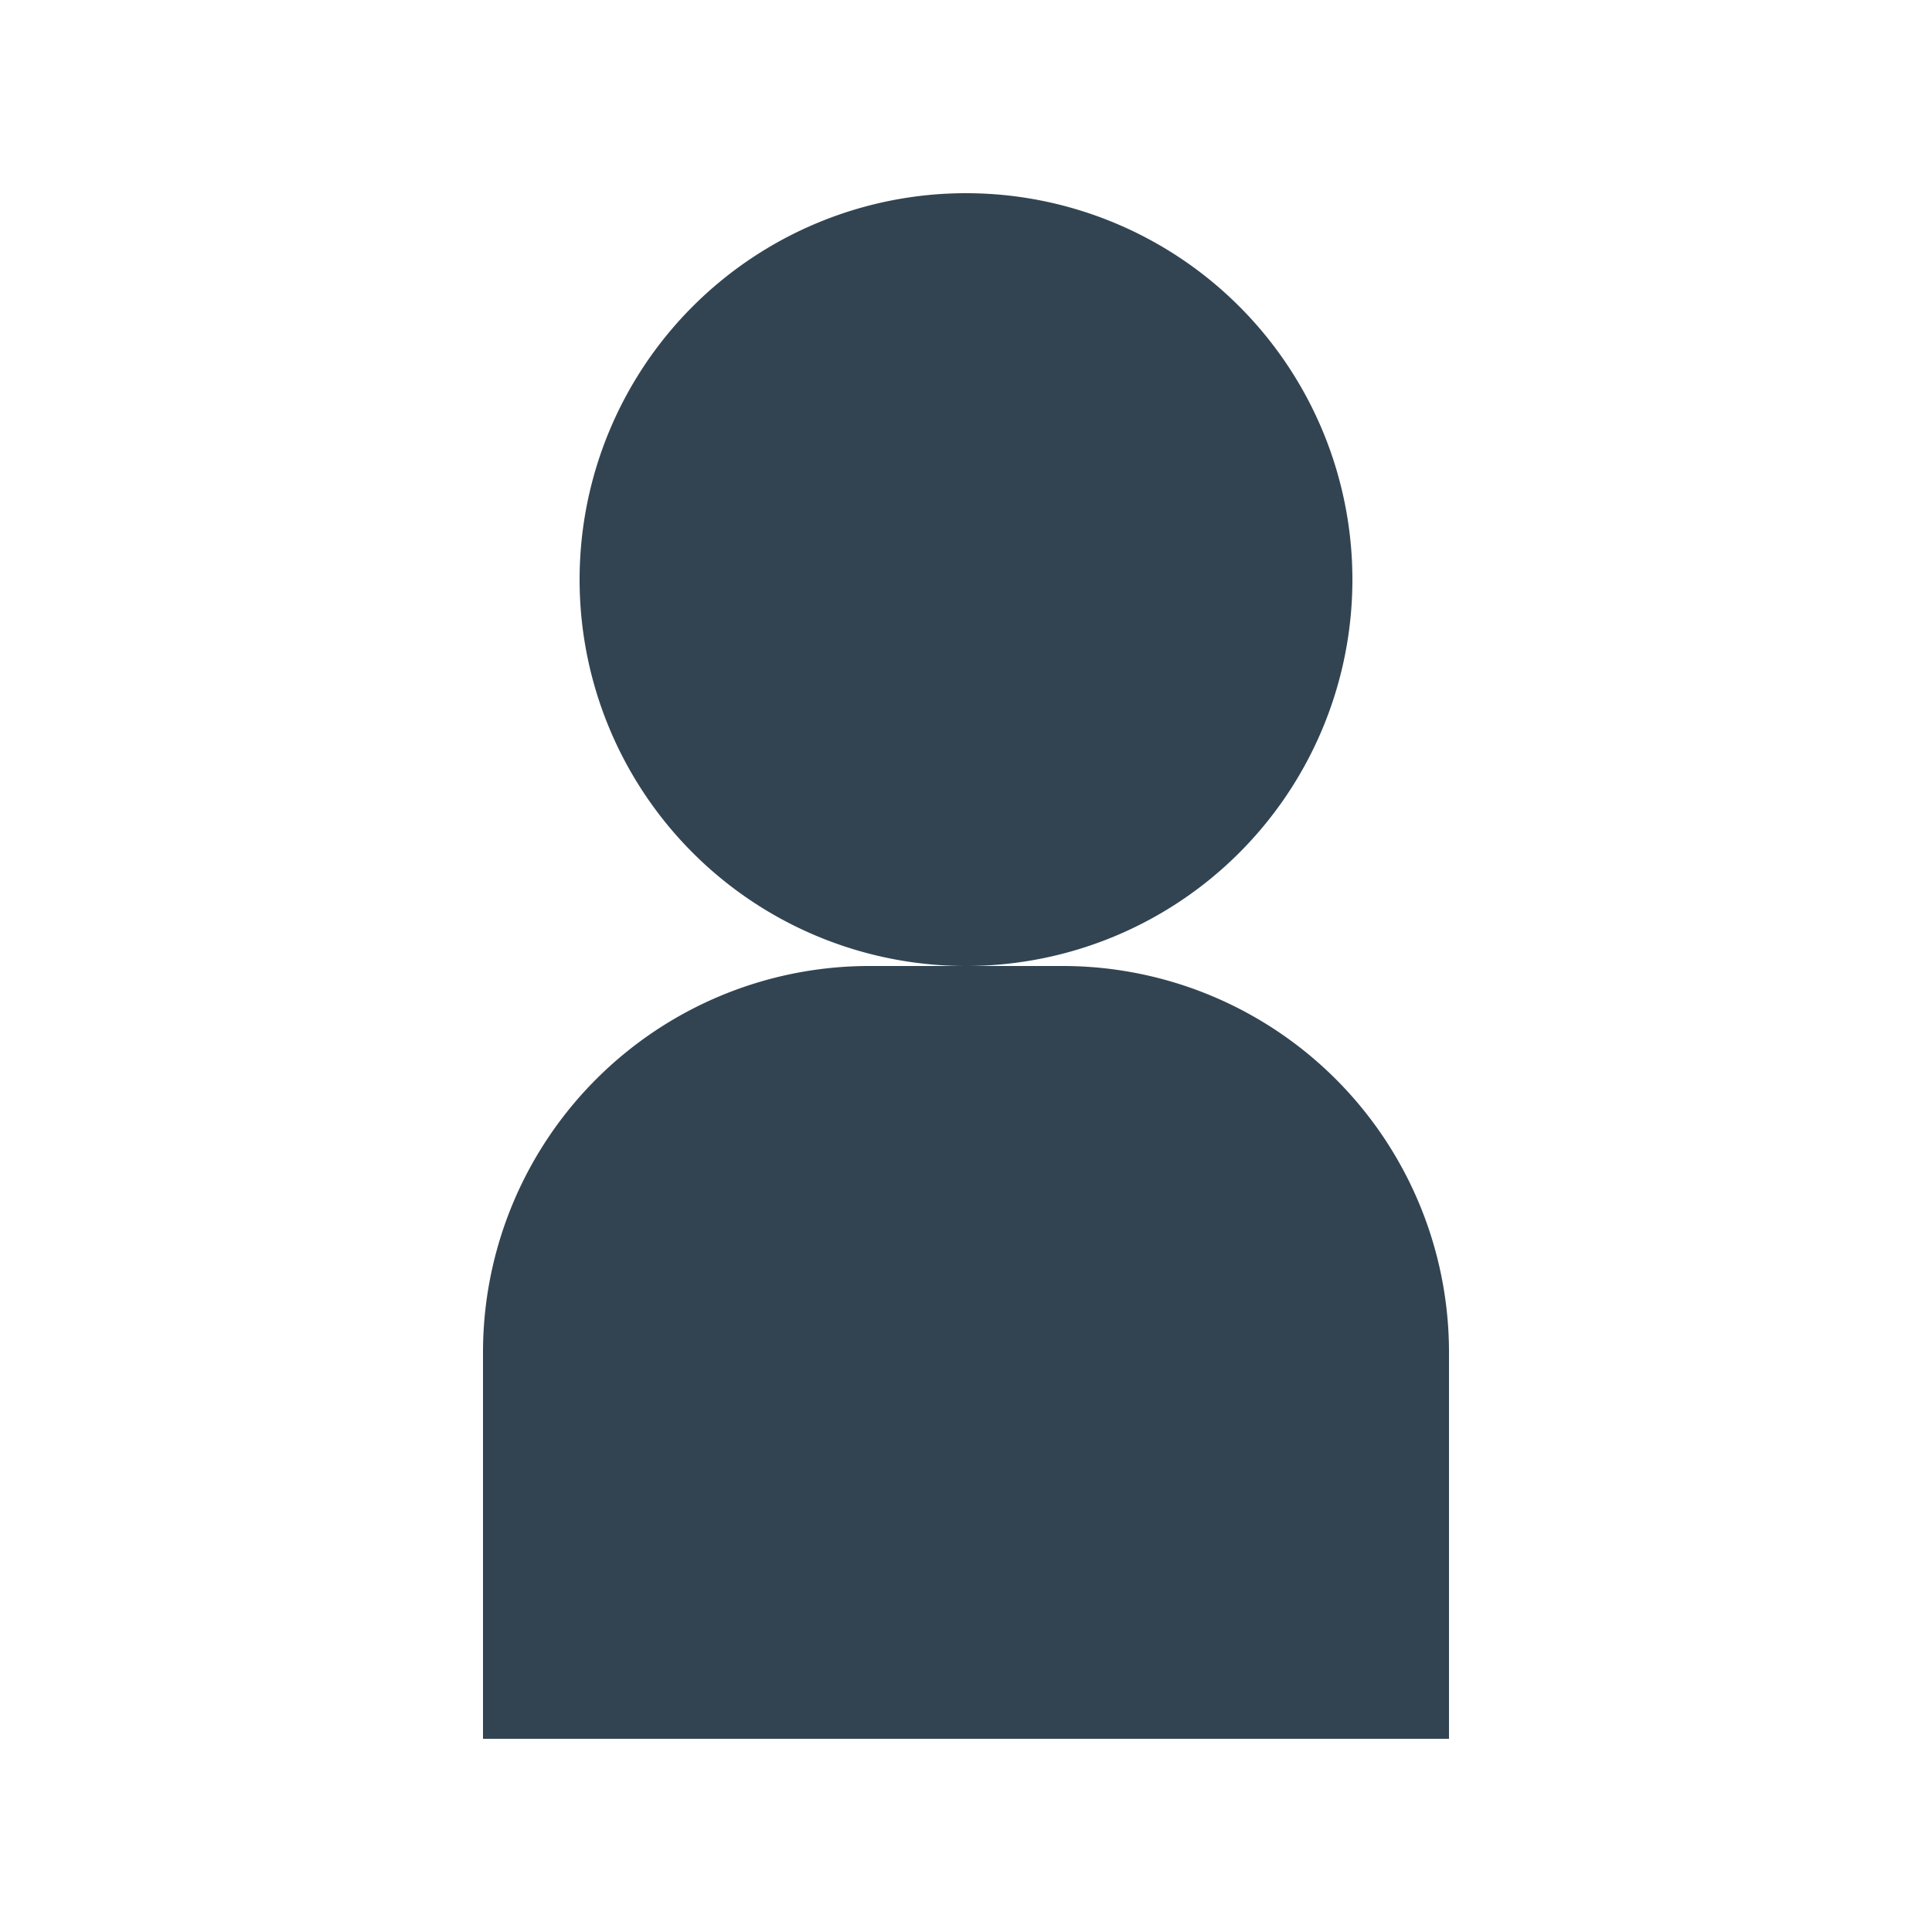
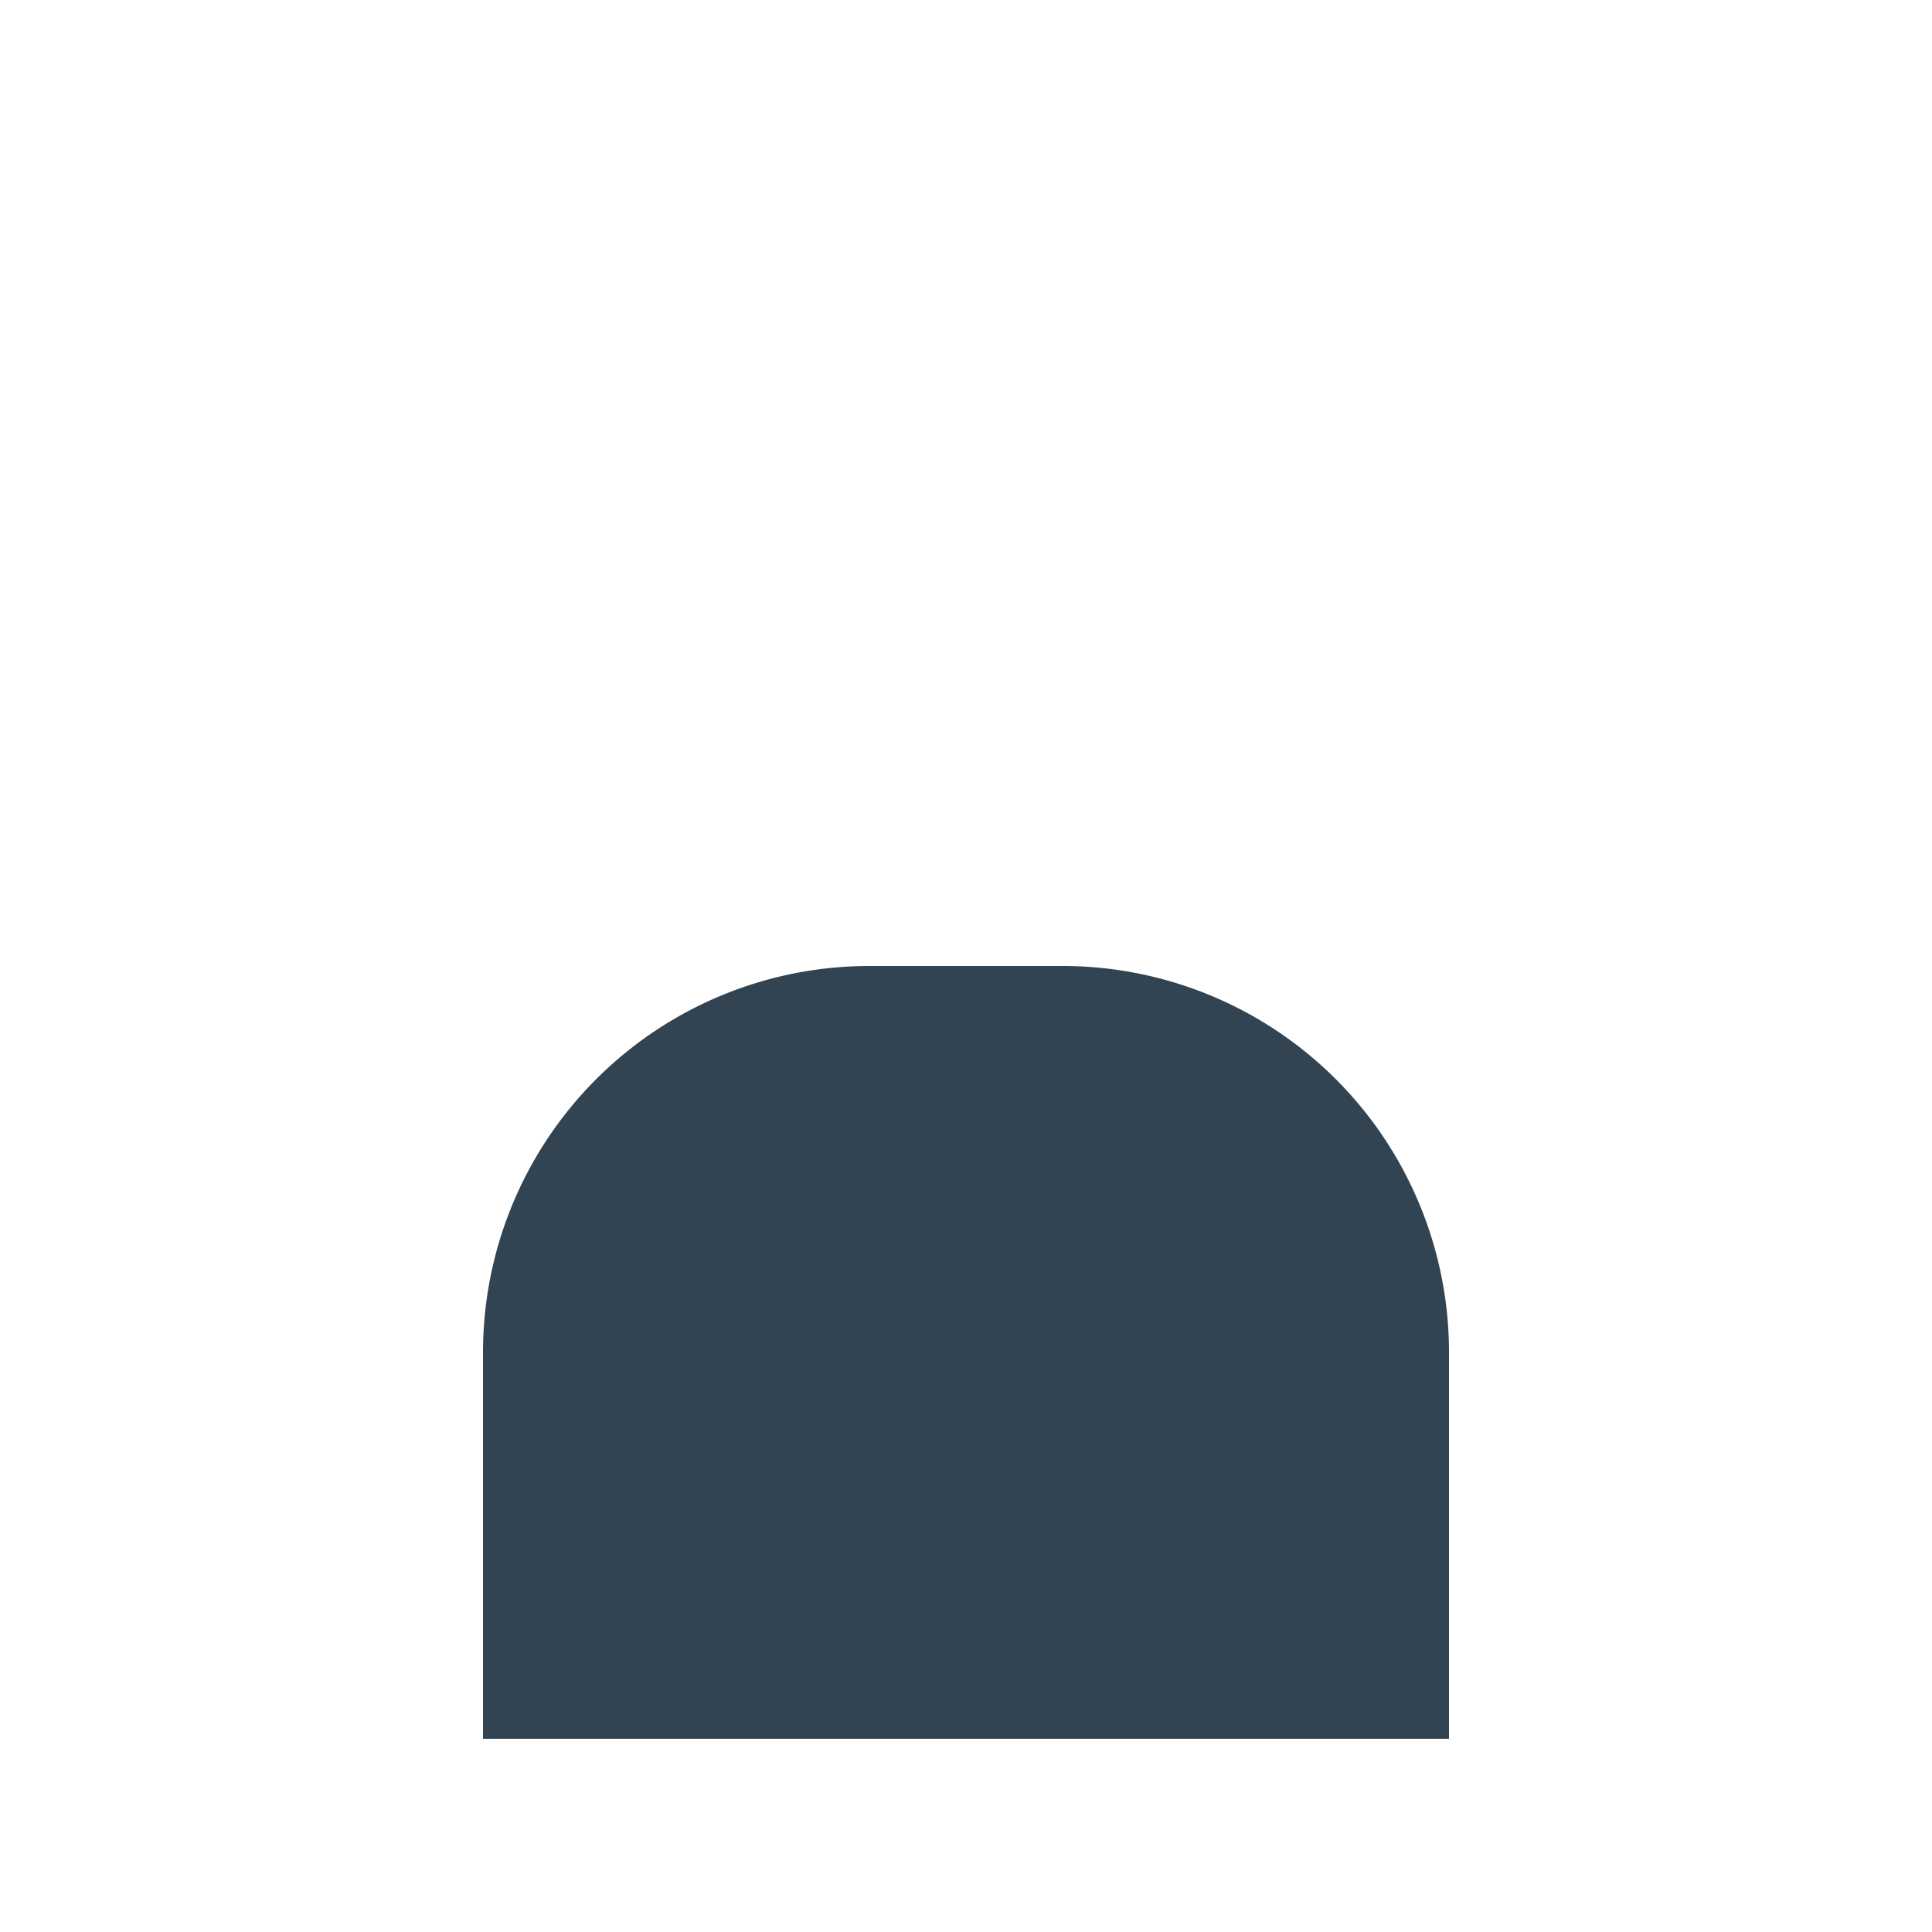
<svg xmlns="http://www.w3.org/2000/svg" width="20" height="20" viewBox="0 0 20 20">
-   <path fill="#324452" fill-rule="evenodd" d="M10 10a4 4 0 1 1 0-8 4 4 0 0 1 0 8zm-1 0h2a4 4 0 0 1 4 4v4H5v-4a4 4 0 0 1 4-4z" />
+   <path fill="#324452" fill-rule="evenodd" d="M10 10zm-1 0h2a4 4 0 0 1 4 4v4H5v-4a4 4 0 0 1 4-4z" />
</svg>